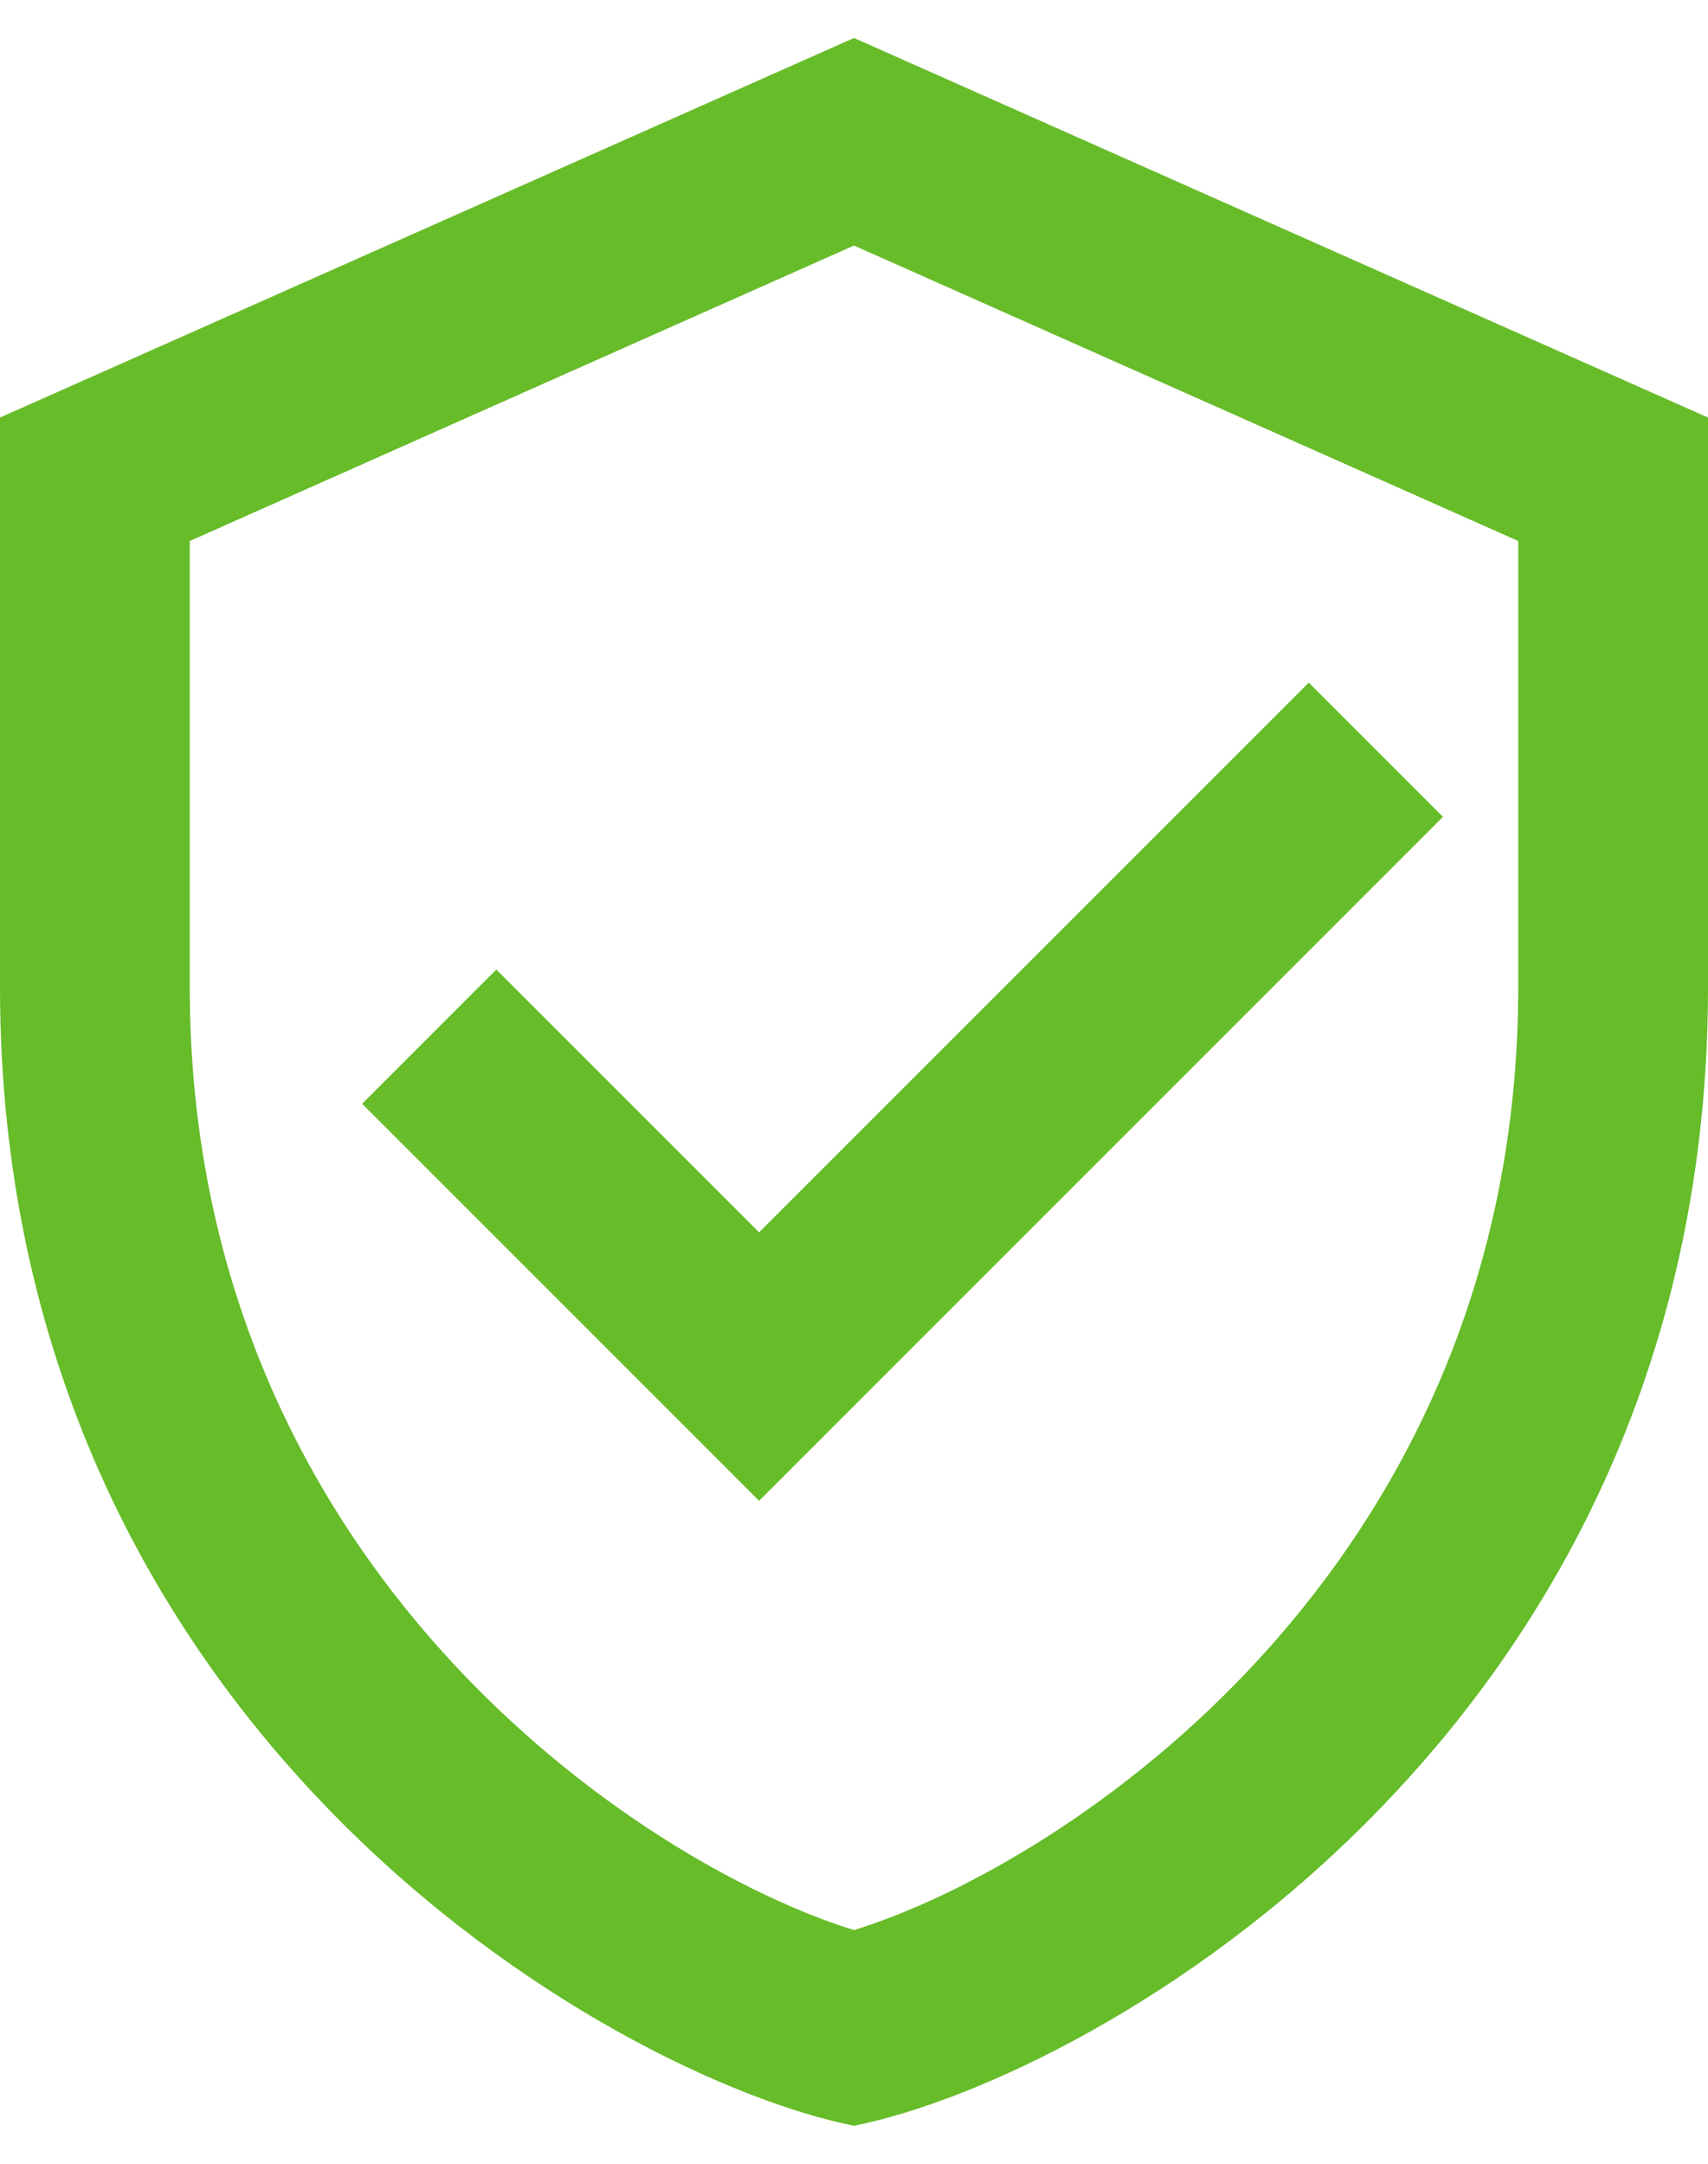
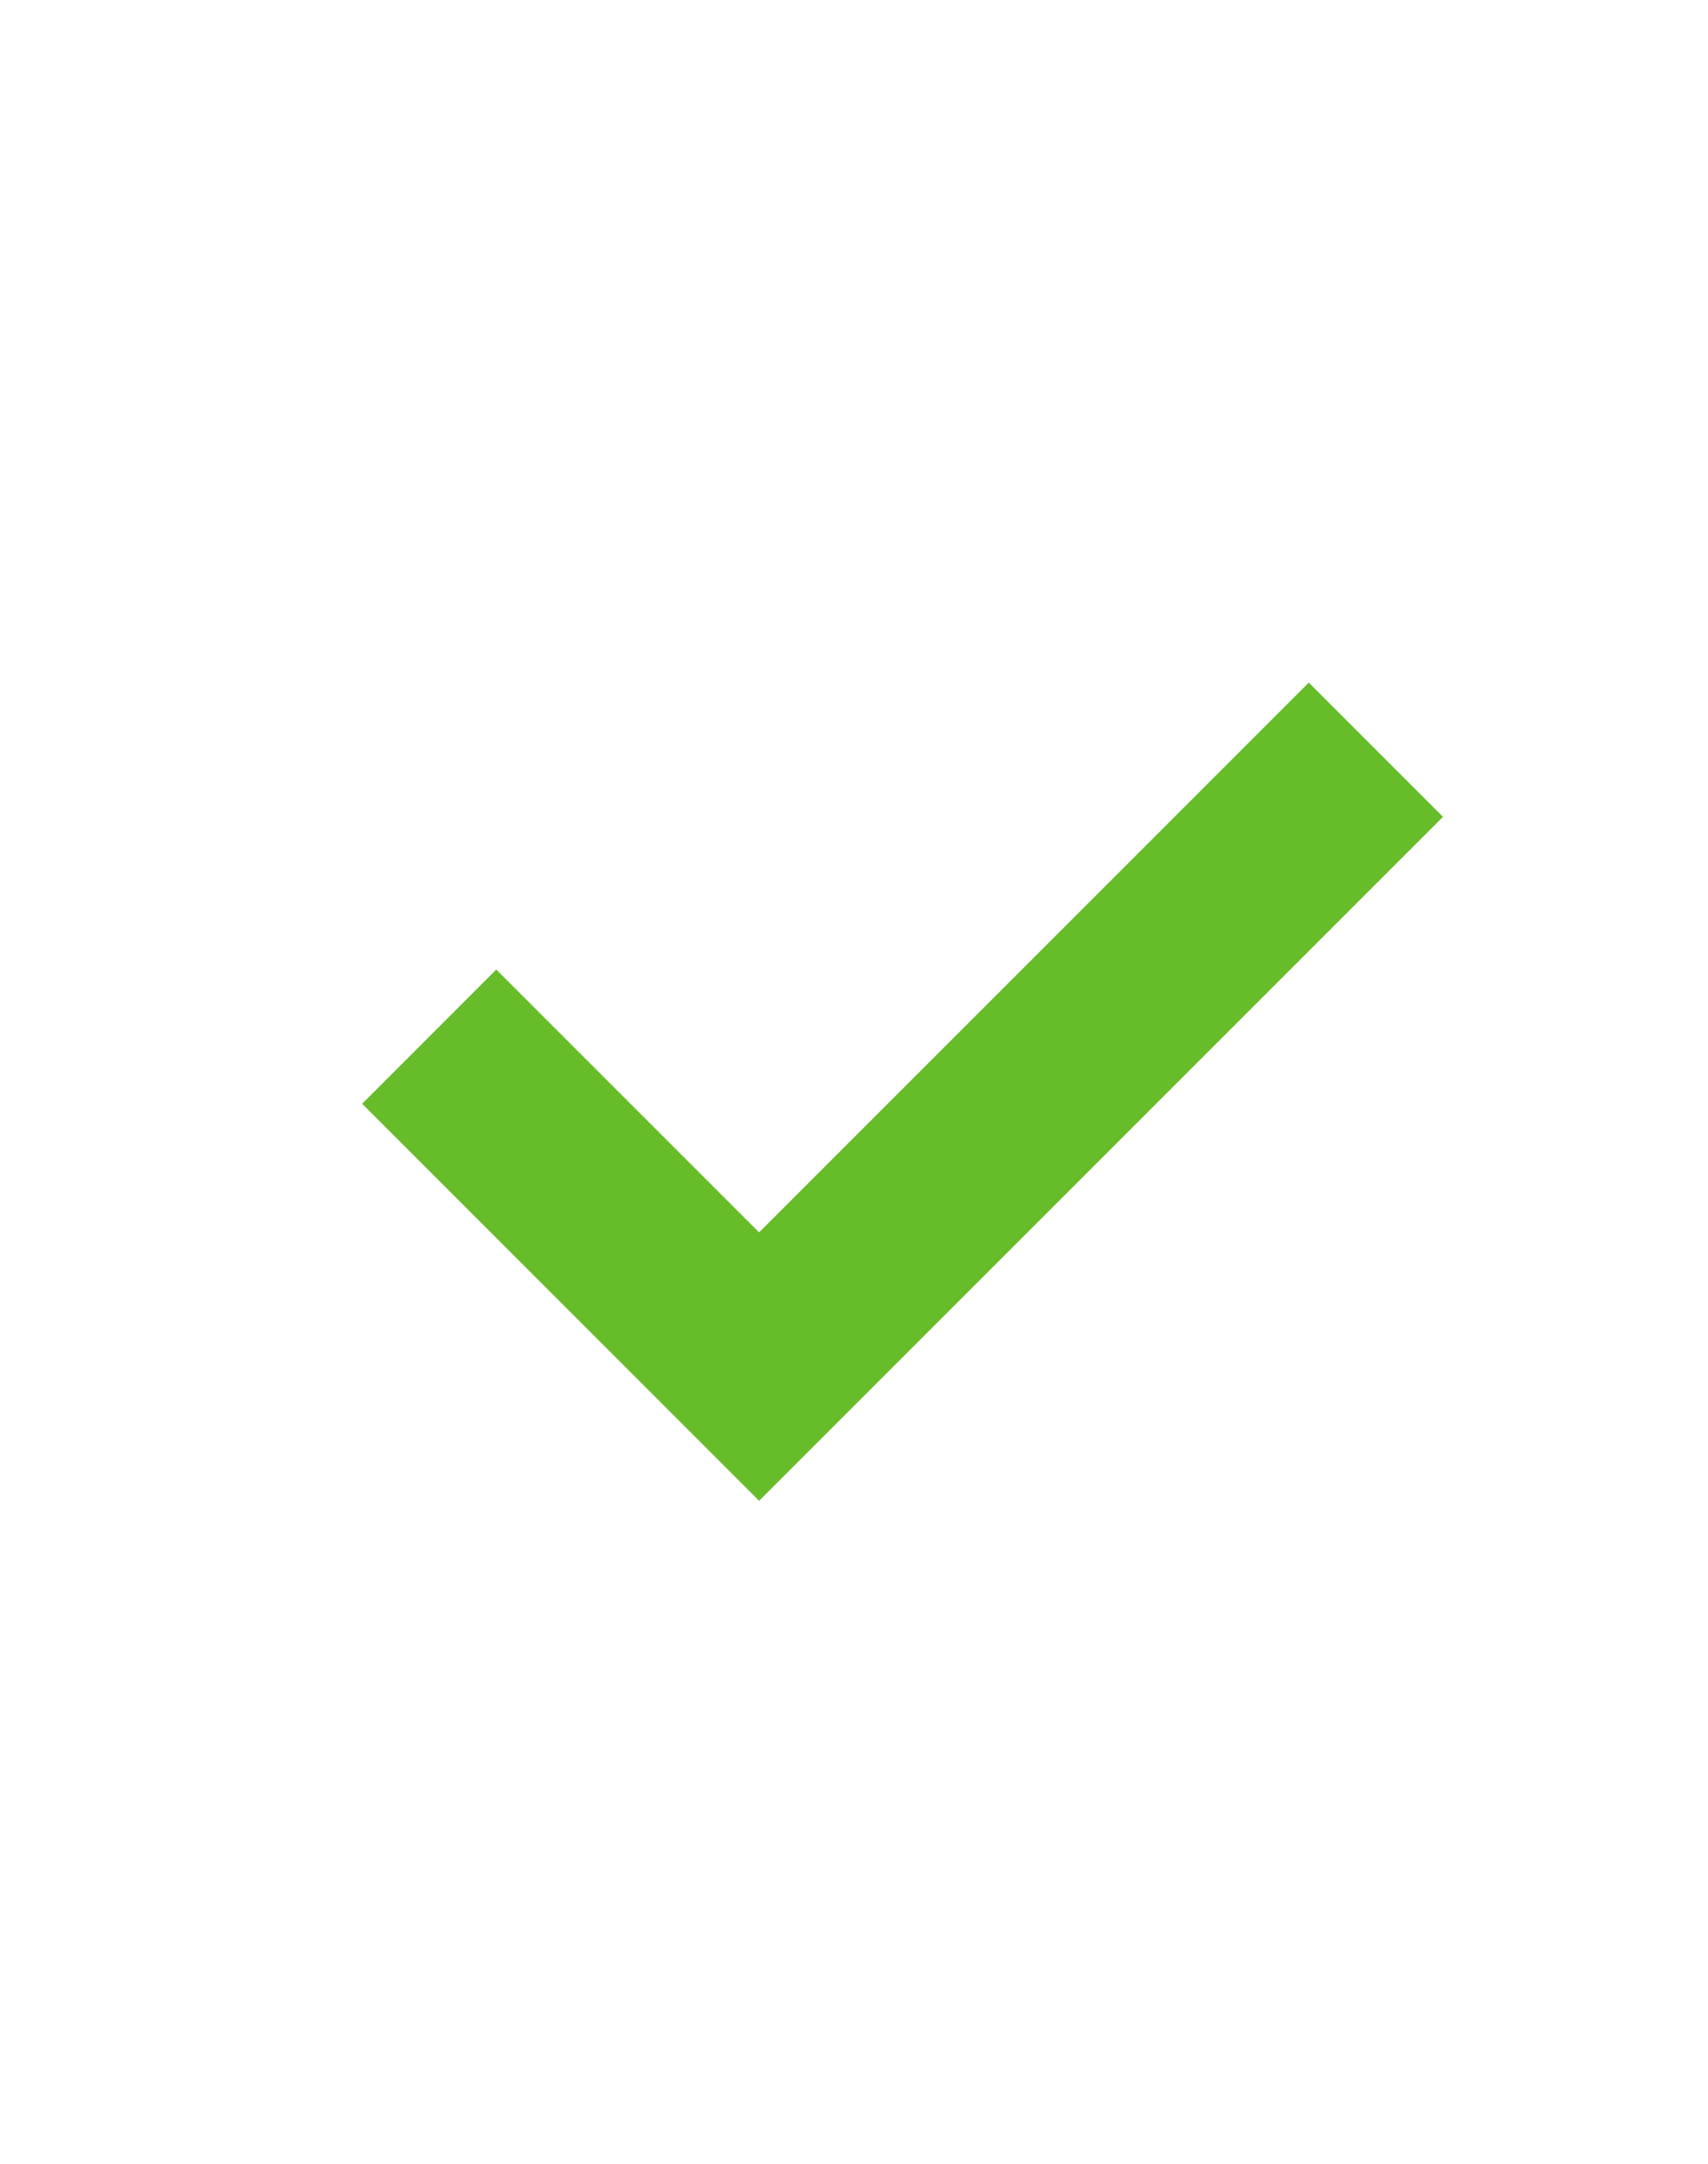
<svg xmlns="http://www.w3.org/2000/svg" width="30" height="38" viewBox="0 0 30 38" fill="none">
-   <path d="M15 0.667L0 7.333C0 7.333 0 14 0 17.333C0 30.38 10.729 36.474 15 37.333C19.271 36.474 30 30.38 30 17.333C30 14 30 7.333 30 7.333L15 0.667ZM26.667 17.333C26.667 27.555 18.691 32.757 15 33.896C11.309 32.757 3.333 27.555 3.333 17.333V9.501L15 4.312L26.667 9.501V17.333Z" fill="#66BC29" />
  <path d="M13.333 26.357L6.361 19.384L8.717 17.027L13.333 21.643L22.988 11.988L25.345 14.345L13.333 26.357Z" fill="#66BC29" />
</svg>